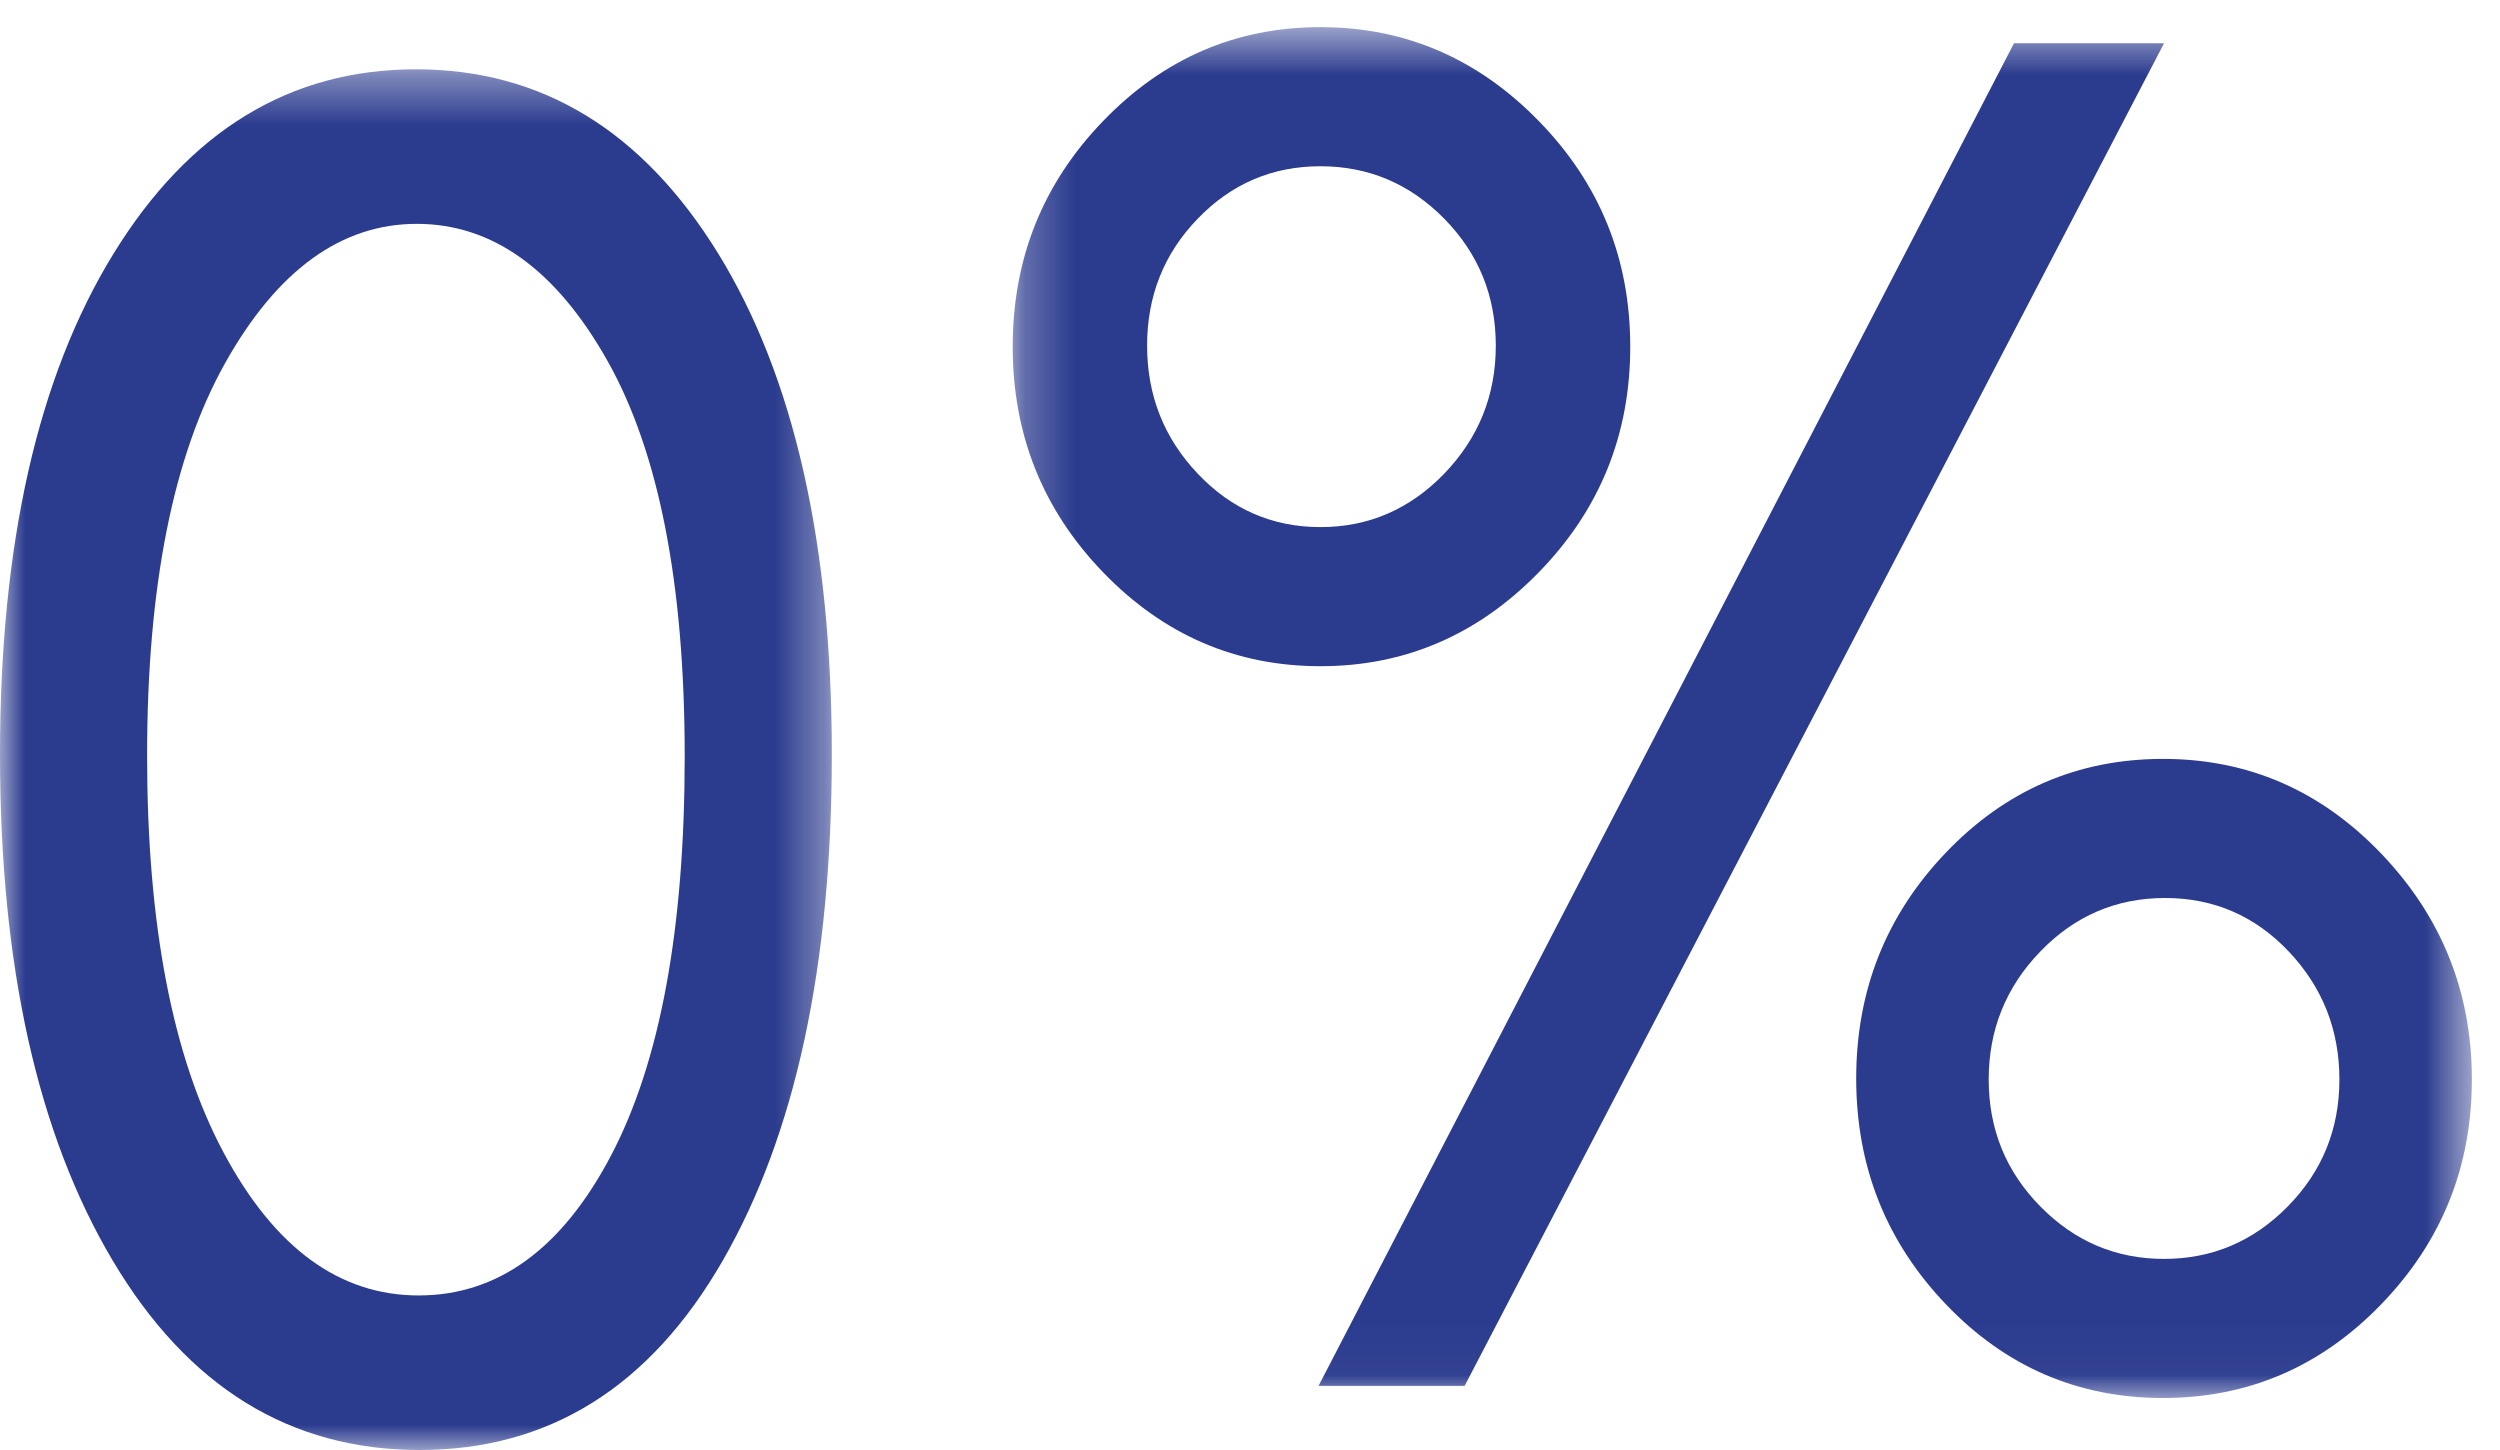
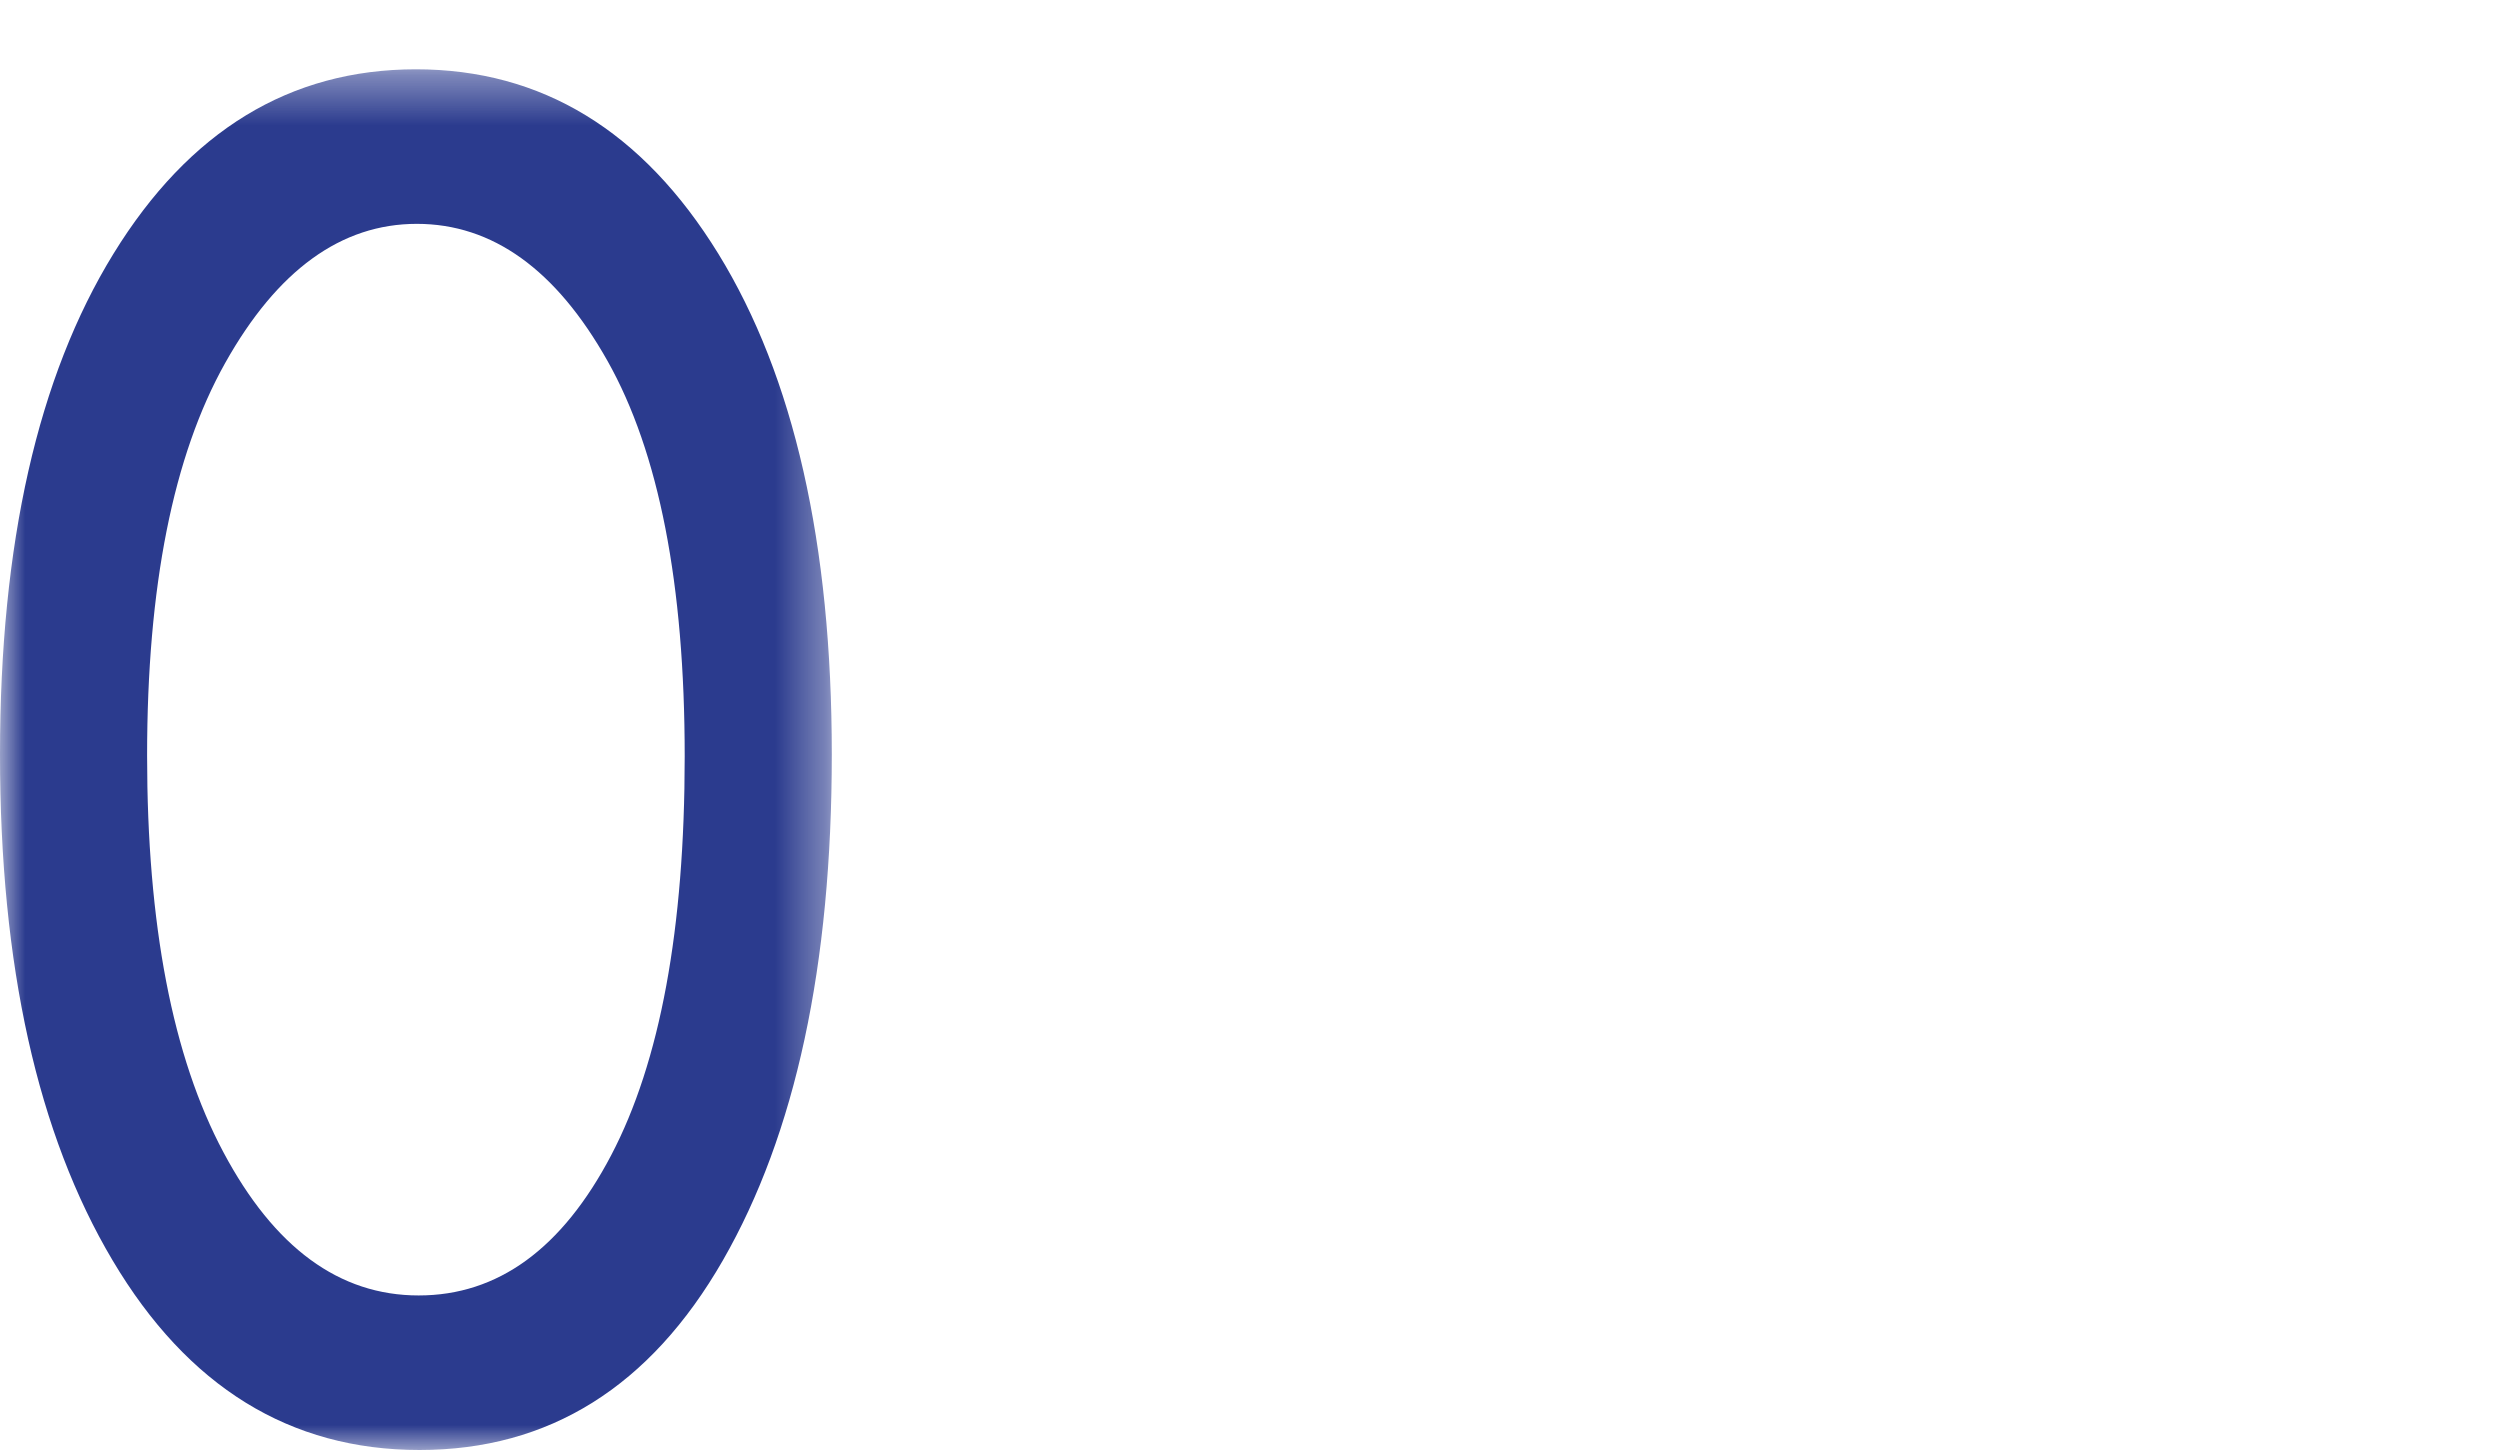
<svg xmlns="http://www.w3.org/2000/svg" xmlns:xlink="http://www.w3.org/1999/xlink" width="50px" height="29px" viewBox="0 0 50 29">
  <title>5503F585-9604-4CD7-8DF3-C64AF206F704</title>
  <desc>Created with sketchtool.</desc>
  <defs>
    <polygon id="path-1" points="0 0.386 16.636 0.386 16.636 28 0 28" />
-     <polygon id="path-3" points="0.254 0.543 29.437 0.543 29.437 27.96 0.254 27.96" />
  </defs>
  <g id="Page-1" stroke="none" stroke-width="1" fill="none" fill-rule="evenodd">
    <g id="Homepage" transform="translate(-1072, -1168)">
      <g id="USPs" transform="translate(215, 1157)">
        <g id="Stacked-Group-4-Copy-4" transform="translate(797, 11)">
          <g id="icon-usp-percent" transform="translate(60, 0)">
            <g id="Group-3" transform="translate(0, 1)">
              <mask id="mask-2" fill="white">
                <use xlink:href="#path-1" />
              </mask>
              <g id="Clip-2" />
              <path d="M4.504,6.259 C3.463,8.114 2.942,10.731 2.942,14.111 C2.942,17.49 3.45,20.135 4.468,22.044 C5.485,23.954 6.786,24.909 8.373,24.909 C9.958,24.909 11.242,23.975 12.223,22.106 C13.203,20.238 13.694,17.579 13.694,14.13 C13.694,10.683 13.179,8.045 12.15,6.218 C11.121,4.391 9.85,3.477 8.336,3.477 C6.823,3.477 5.545,4.404 4.504,6.259 M8.391,28 C5.799,28 3.753,26.736 2.252,24.208 C0.75,21.68 -5.48387097e-05,18.307 -5.48387097e-05,14.09 C-5.48387097e-05,9.873 0.756,6.534 2.27,4.074 C3.783,1.616 5.799,0.386 8.318,0.386 C10.837,0.386 12.852,1.616 14.366,4.074 C15.879,6.534 16.636,9.873 16.636,14.09 C16.636,18.307 15.91,21.68 14.457,24.208 C13.004,26.736 10.982,28 8.391,28" id="Fill-1" fill="#2B3B8E" mask="url(#mask-2)" />
            </g>
            <g id="Group-6" transform="translate(20, 0)">
              <mask id="mask-4" fill="white">
                <use xlink:href="#path-3" />
              </mask>
              <g id="Clip-5" />
-               <path d="M20.807,19.029 C20.118,19.742 19.774,20.595 19.774,21.589 C19.774,22.584 20.118,23.43 20.807,24.129 C21.494,24.829 22.319,25.178 23.281,25.178 C24.241,25.178 25.066,24.829 25.755,24.129 C26.443,23.43 26.788,22.584 26.788,21.589 C26.788,20.595 26.449,19.742 25.774,19.029 C25.099,18.317 24.275,17.96 23.3,17.96 C22.326,17.96 21.494,18.317 20.807,19.029 L20.807,19.029 Z M23.261,27.96 C21.559,27.96 20.111,27.335 18.917,26.085 C17.722,24.835 17.124,23.329 17.124,21.569 C17.124,19.809 17.722,18.303 18.917,17.053 C20.111,15.803 21.559,15.178 23.261,15.178 C24.962,15.178 26.417,15.81 27.625,17.073 C28.833,18.337 29.437,19.842 29.437,21.589 C29.437,23.337 28.833,24.835 27.625,26.085 C26.417,27.335 24.962,27.96 23.261,27.96 L23.261,27.96 Z M6.371,27.717 L20.28,0.865 L23.281,0.865 L9.293,27.717 L6.371,27.717 Z M3.955,4.373 C3.279,5.072 2.942,5.919 2.942,6.913 C2.942,7.907 3.279,8.761 3.955,9.474 C4.63,10.186 5.448,10.542 6.409,10.542 C7.37,10.542 8.195,10.186 8.884,9.474 C9.571,8.761 9.916,7.907 9.916,6.913 C9.916,5.919 9.571,5.072 8.884,4.373 C8.195,3.674 7.37,3.325 6.409,3.325 C5.448,3.325 4.63,3.674 3.955,4.373 L3.955,4.373 Z M6.409,13.324 C4.72,13.324 3.272,12.699 2.065,11.449 C0.857,10.199 0.254,8.694 0.254,6.933 C0.254,5.173 0.857,3.667 2.065,2.418 C3.272,1.167 4.72,0.543 6.409,0.543 C8.098,0.543 9.552,1.167 10.773,2.418 C11.994,3.667 12.605,5.173 12.605,6.933 C12.605,8.694 11.994,10.199 10.773,11.449 C9.552,12.699 8.098,13.324 6.409,13.324 L6.409,13.324 Z" id="Fill-4" fill="#2B3B8E" mask="url(#mask-4)" />
+               <path d="M20.807,19.029 C20.118,19.742 19.774,20.595 19.774,21.589 C19.774,22.584 20.118,23.43 20.807,24.129 C21.494,24.829 22.319,25.178 23.281,25.178 C24.241,25.178 25.066,24.829 25.755,24.129 C26.443,23.43 26.788,22.584 26.788,21.589 C26.788,20.595 26.449,19.742 25.774,19.029 C25.099,18.317 24.275,17.96 23.3,17.96 C22.326,17.96 21.494,18.317 20.807,19.029 L20.807,19.029 Z M23.261,27.96 C17.722,24.835 17.124,23.329 17.124,21.569 C17.124,19.809 17.722,18.303 18.917,17.053 C20.111,15.803 21.559,15.178 23.261,15.178 C24.962,15.178 26.417,15.81 27.625,17.073 C28.833,18.337 29.437,19.842 29.437,21.589 C29.437,23.337 28.833,24.835 27.625,26.085 C26.417,27.335 24.962,27.96 23.261,27.96 L23.261,27.96 Z M6.371,27.717 L20.28,0.865 L23.281,0.865 L9.293,27.717 L6.371,27.717 Z M3.955,4.373 C3.279,5.072 2.942,5.919 2.942,6.913 C2.942,7.907 3.279,8.761 3.955,9.474 C4.63,10.186 5.448,10.542 6.409,10.542 C7.37,10.542 8.195,10.186 8.884,9.474 C9.571,8.761 9.916,7.907 9.916,6.913 C9.916,5.919 9.571,5.072 8.884,4.373 C8.195,3.674 7.37,3.325 6.409,3.325 C5.448,3.325 4.63,3.674 3.955,4.373 L3.955,4.373 Z M6.409,13.324 C4.72,13.324 3.272,12.699 2.065,11.449 C0.857,10.199 0.254,8.694 0.254,6.933 C0.254,5.173 0.857,3.667 2.065,2.418 C3.272,1.167 4.72,0.543 6.409,0.543 C8.098,0.543 9.552,1.167 10.773,2.418 C11.994,3.667 12.605,5.173 12.605,6.933 C12.605,8.694 11.994,10.199 10.773,11.449 C9.552,12.699 8.098,13.324 6.409,13.324 L6.409,13.324 Z" id="Fill-4" fill="#2B3B8E" mask="url(#mask-4)" />
            </g>
          </g>
        </g>
      </g>
    </g>
  </g>
</svg>